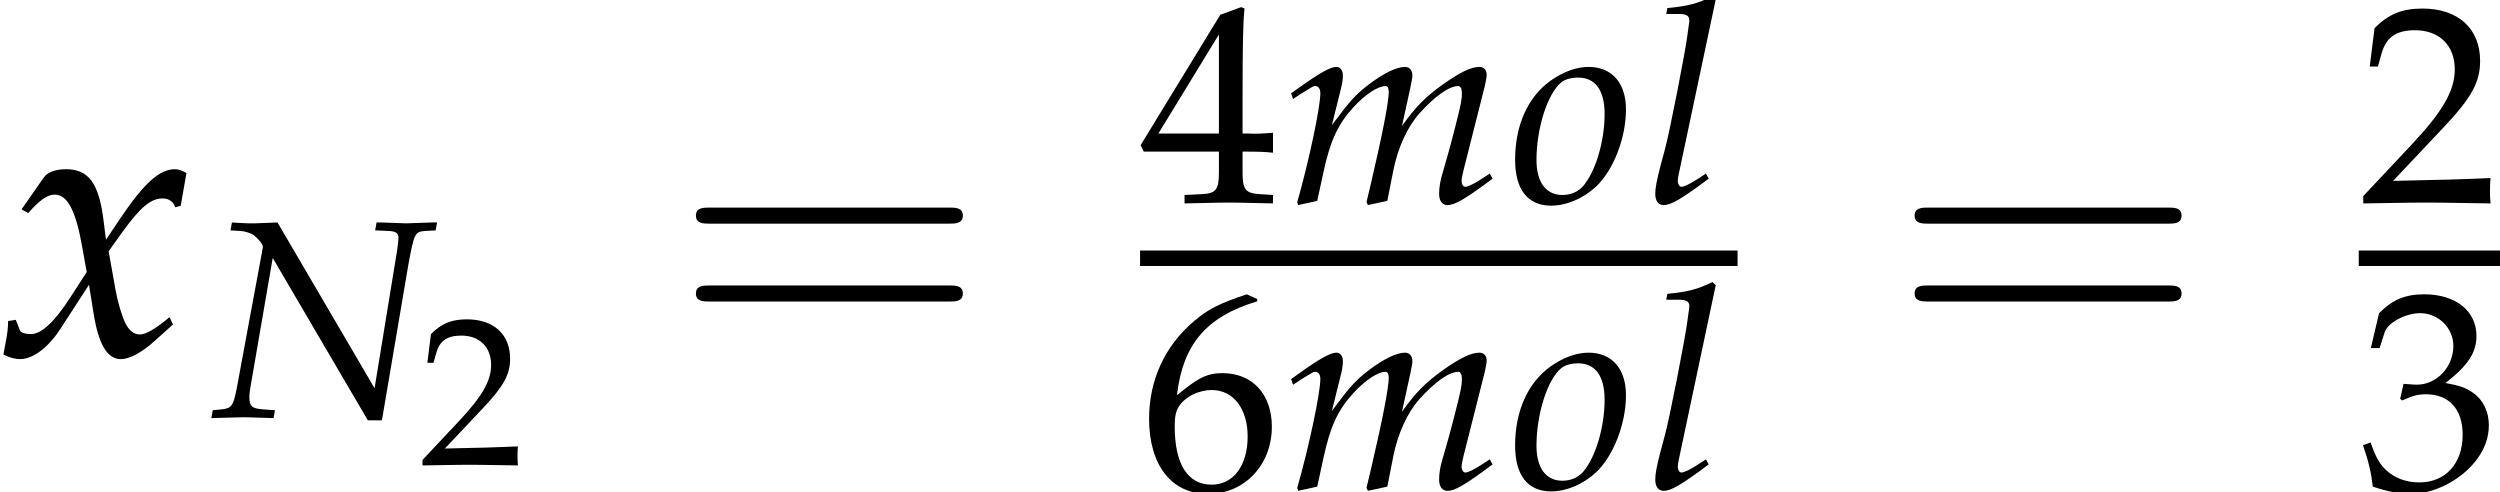
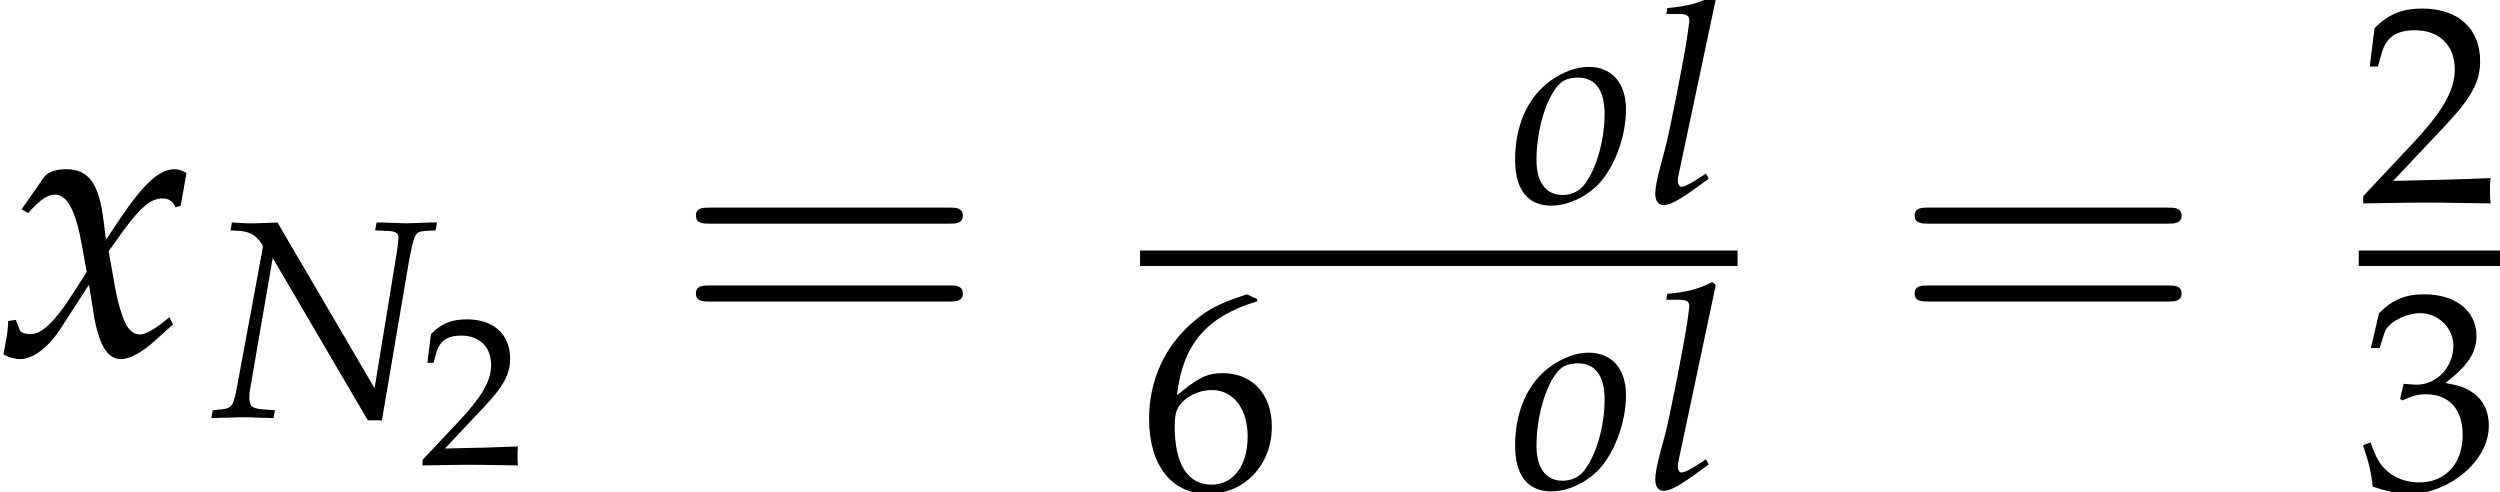
<svg xmlns="http://www.w3.org/2000/svg" xmlns:xlink="http://www.w3.org/1999/xlink" height="13.88pt" version="1.1" viewBox="71.057 58.729 70.533 13.88" width="70.533pt">
  <defs>
    <path d="M7.78 -3.703C7.95 -3.703 8.165 -3.703 8.165 -3.93S7.95 -4.156 7.791 -4.156H1.008C0.849 -4.156 0.634 -4.156 0.634 -3.93S0.849 -3.703 1.019 -3.703H7.78ZM7.791 -1.506C7.95 -1.506 8.165 -1.506 8.165 -1.733S7.95 -1.959 7.78 -1.959H1.019C0.849 -1.959 0.634 -1.959 0.634 -1.733S0.849 -1.506 1.008 -1.506H7.791Z" id="g3-61" />
    <use id="g13-120" transform="scale(1.369)" xlink:href="#g8-120" />
    <use id="g17-50" transform="scale(0.731)" xlink:href="#g2-50" />
    <use id="g17-51" transform="scale(0.731)" xlink:href="#g2-51" />
    <use id="g17-52" transform="scale(0.731)" xlink:href="#g2-52" />
    <use id="g17-54" transform="scale(0.731)" xlink:href="#g2-54" />
    <path d="M0.174 -0.25V0.033C2.206 0 2.206 0 2.598 0S2.989 0 5.086 0.033C5.065 -0.196 5.065 -0.304 5.065 -0.456C5.065 -0.598 5.065 -0.706 5.086 -0.946C3.837 -0.891 3.337 -0.88 1.326 -0.837L3.304 -2.934C4.358 -4.054 4.684 -4.652 4.684 -5.467C4.684 -6.717 3.837 -7.488 2.456 -7.488C1.674 -7.488 1.141 -7.271 0.609 -6.728L0.424 -5.249H0.739L0.88 -5.749C1.054 -6.38 1.445 -6.651 2.174 -6.651C3.108 -6.651 3.706 -6.065 3.706 -5.141C3.706 -4.326 3.25 -3.521 2.022 -2.217L0.174 -0.25Z" id="g2-50" />
    <path d="M0.467 -5.412H0.804L1 -6.021C1.119 -6.391 1.804 -6.76 2.369 -6.76C3.076 -6.76 3.652 -6.184 3.652 -5.499C3.652 -4.684 3.011 -4 2.239 -4C2.152 -4 2.032 -4.01 1.891 -4.021L1.728 -4.032L1.598 -3.456L1.674 -3.391C2.087 -3.576 2.293 -3.63 2.587 -3.63C3.489 -3.63 4.01 -3.054 4.01 -2.065C4.01 -0.956 3.347 -0.228 2.337 -0.228C1.837 -0.228 1.391 -0.391 1.065 -0.696C0.804 -0.935 0.663 -1.185 0.456 -1.772L0.163 -1.663C0.391 -1 0.478 -0.609 0.543 -0.065C1.119 0.13 1.598 0.217 2 0.217C2.869 0.217 3.869 -0.272 4.467 -1C4.836 -1.445 5.021 -1.924 5.021 -2.435C5.021 -2.956 4.804 -3.413 4.413 -3.684C4.141 -3.88 3.891 -3.967 3.347 -4.065C4.217 -4.739 4.543 -5.239 4.543 -5.88C4.543 -6.847 3.739 -7.488 2.532 -7.488C1.793 -7.488 1.304 -7.282 0.783 -6.76L0.467 -5.412Z" id="g2-51" />
-     <path d="M3.043 -1.967V-1.152C3.043 -0.5 2.924 -0.348 2.391 -0.326L1.717 -0.293V0.033C3.163 0 3.163 0 3.424 0S3.684 0 5.13 0.033V-0.293L4.608 -0.326C4.076 -0.359 3.956 -0.5 3.956 -1.152V-1.967C4.597 -1.967 4.826 -1.956 5.13 -1.924V-2.695C4.619 -2.652 4.413 -2.652 4.25 -2.663H4.217H3.956V-4.173C3.956 -6.108 3.978 -7.043 4.032 -7.488L3.902 -7.543L3.097 -7.249L0.022 -2.217L0.141 -1.967H3.043ZM3.043 -2.663H0.706L3.043 -6.488V-2.663Z" id="g2-52" />
    <path d="M4.521 -7.304L4.119 -7.488C3.076 -7.14 2.63 -6.923 2.076 -6.445C0.956 -5.499 0.348 -4.173 0.348 -2.684C0.348 -0.891 1.217 0.217 2.619 0.217C4.032 0.217 5.086 -0.902 5.086 -2.38C5.086 -3.63 4.336 -4.445 3.184 -4.445C2.641 -4.445 2.315 -4.304 1.674 -3.793C1.554 -3.695 1.543 -3.684 1.424 -3.597C1.652 -5.565 2.565 -6.63 4.521 -7.217V-7.304ZM2.771 -3.793C3.597 -3.793 4.152 -3.076 4.152 -2C4.152 -0.869 3.597 -0.141 2.761 -0.141C1.837 -0.141 1.337 -0.935 1.337 -2.391C1.337 -2.771 1.38 -2.978 1.5 -3.163C1.739 -3.532 2.25 -3.793 2.771 -3.793Z" id="g2-54" />
    <path d="M1.882 -5.495L1.239 -5.471H1.159H1.048C1.024 -5.471 0.905 -5.479 0.723 -5.487L0.596 -5.495L0.556 -5.272L0.834 -5.256C0.969 -5.249 1.143 -5.193 1.231 -5.122C1.35 -5.026 1.469 -4.875 1.469 -4.812C1.469 -4.804 1.469 -4.78 1.461 -4.756C1.461 -4.748 1.461 -4.732 1.453 -4.717C1.445 -4.653 1.437 -4.597 1.429 -4.574L0.731 -0.81C0.635 -0.318 0.588 -0.254 0.302 -0.222L0.056 -0.199L0.016 0.024L0.897 0C0.993 0 1 0 1.771 0.024L1.81 -0.199L1.477 -0.222C1.159 -0.246 1.088 -0.31 1.088 -0.572C1.088 -0.635 1.096 -0.723 1.112 -0.81L1.747 -4.494L4.431 0.087H4.828L5.574 -4.304C5.741 -5.201 5.757 -5.233 6.051 -5.256L6.344 -5.272L6.384 -5.495H6.217L5.511 -5.471L4.828 -5.495H4.677L4.637 -5.272L5.01 -5.256C5.217 -5.249 5.296 -5.193 5.296 -5.066C5.296 -5.01 5.272 -4.804 5.256 -4.701L4.621 -0.818L1.882 -5.495Z" id="g8-78" />
    <path d="M1.993 -5.733L1.898 -5.82C1.485 -5.614 1.199 -5.542 0.627 -5.487L0.596 -5.32H0.977C1.167 -5.32 1.247 -5.264 1.247 -5.145C1.247 -5.122 1.247 -5.082 1.223 -4.939L1.199 -4.764C1.151 -4.327 0.667 -1.858 0.548 -1.461L0.437 -1.048C0.333 -0.651 0.286 -0.413 0.286 -0.246C0.286 -0.048 0.373 0.071 0.524 0.071C0.731 0.071 1.016 -0.095 1.795 -0.675L1.715 -0.818L1.509 -0.683C1.278 -0.532 1.104 -0.445 1.024 -0.445C0.969 -0.445 0.921 -0.524 0.921 -0.603C0.921 -0.651 0.929 -0.707 0.953 -0.826L0.969 -0.897L1.993 -5.733Z" id="g8-108" />
-     <path d="M5.796 -0.818L5.59 -0.683C5.36 -0.532 5.185 -0.445 5.106 -0.445C5.05 -0.445 5.002 -0.516 5.002 -0.603C5.002 -0.683 5.018 -0.754 5.058 -0.921L5.654 -3.279C5.685 -3.414 5.709 -3.541 5.709 -3.605C5.709 -3.74 5.63 -3.827 5.503 -3.827C5.272 -3.827 4.971 -3.684 4.486 -3.343C3.986 -2.986 3.708 -2.708 3.319 -2.16L3.557 -3.248C3.589 -3.406 3.613 -3.526 3.613 -3.581C3.613 -3.732 3.533 -3.827 3.406 -3.827C3.168 -3.827 2.803 -3.653 2.366 -3.319C2.017 -3.049 1.858 -2.882 1.342 -2.184L1.604 -3.24C1.636 -3.367 1.652 -3.486 1.652 -3.581C1.652 -3.732 1.58 -3.827 1.469 -3.827C1.302 -3.827 1 -3.66 0.413 -3.24L0.191 -3.081L0.246 -2.922L0.5 -3.089C0.794 -3.271 0.818 -3.287 0.873 -3.287C0.961 -3.287 1.016 -3.208 1.016 -3.089C1.016 -2.684 0.691 -1.151 0.365 -0.016L0.389 0.071L0.929 -0.048L1.104 -0.858C1.294 -1.739 1.509 -2.207 1.945 -2.684C2.279 -3.049 2.636 -3.287 2.859 -3.287C2.914 -3.287 2.946 -3.224 2.946 -3.121C2.946 -2.843 2.771 -1.937 2.446 -0.548L2.319 -0.016L2.358 0.071L2.906 -0.048L3.073 -0.897C3.2 -1.54 3.47 -2.136 3.819 -2.525C4.256 -3.009 4.653 -3.287 4.907 -3.287C4.971 -3.287 5.01 -3.216 5.01 -3.089C5.01 -2.898 4.987 -2.787 4.812 -2.096C4.685 -1.596 4.55 -1.12 4.47 -0.85C4.399 -0.627 4.367 -0.421 4.367 -0.246C4.367 -0.048 4.455 0.071 4.605 0.071C4.812 0.071 5.098 -0.095 5.876 -0.675L5.796 -0.818Z" id="g8-109" />
    <path d="M2.207 -3.827C1.866 -3.827 1.493 -3.692 1.135 -3.438C0.492 -2.978 0.135 -2.176 0.135 -1.207C0.135 -0.365 0.492 0.087 1.151 0.087C1.588 0.087 2.064 -0.119 2.422 -0.453C2.914 -0.921 3.263 -1.826 3.263 -2.628C3.263 -3.375 2.866 -3.827 2.207 -3.827ZM1.914 -3.526C2.398 -3.526 2.66 -3.168 2.66 -2.501C2.66 -1.739 2.414 -0.897 2.064 -0.476C1.922 -0.31 1.715 -0.214 1.469 -0.214C1.008 -0.214 0.738 -0.572 0.738 -1.199C0.738 -2.096 1.048 -3.073 1.437 -3.391C1.54 -3.478 1.723 -3.526 1.914 -3.526Z" id="g8-111" />
    <path d="M0.167 -0.699C0.167 -0.54 0.151 -0.437 0.103 -0.183C0.087 -0.087 0.079 -0.064 0.071 -0.008C0.191 0.056 0.318 0.087 0.413 0.087C0.675 0.087 0.985 -0.143 1.231 -0.516L1.834 -1.445L1.922 -0.897C2.025 -0.222 2.207 0.087 2.493 0.087C2.668 0.087 2.922 -0.048 3.176 -0.278L3.565 -0.627L3.494 -0.778C3.208 -0.54 3.009 -0.421 2.882 -0.421C2.763 -0.421 2.66 -0.5 2.581 -0.659C2.509 -0.81 2.422 -1.104 2.382 -1.334L2.239 -2.136L2.517 -2.525C2.89 -3.041 3.105 -3.224 3.351 -3.224C3.478 -3.224 3.573 -3.16 3.613 -3.041L3.724 -3.073L3.843 -3.748C3.748 -3.803 3.676 -3.827 3.605 -3.827C3.287 -3.827 2.97 -3.541 2.477 -2.811L2.184 -2.374L2.136 -2.755C2.041 -3.541 1.826 -3.827 1.358 -3.827C1.151 -3.827 0.977 -3.764 0.905 -3.66L0.445 -3.001L0.58 -2.922C0.818 -3.192 0.977 -3.303 1.128 -3.303C1.39 -3.303 1.564 -2.978 1.699 -2.199L1.787 -1.707L1.469 -1.215C1.128 -0.683 0.858 -0.429 0.635 -0.429C0.516 -0.429 0.429 -0.461 0.413 -0.5L0.326 -0.723L0.167 -0.699Z" id="g8-120" />
    <use id="g15-50" transform="scale(0.548)" xlink:href="#g2-50" />
  </defs>
  <g id="page1">
    <use x="71.057" xlink:href="#g13-120" y="68.742" />
    <use x="77.004" xlink:href="#g8-78" y="70.501" />
    <use x="82.882" xlink:href="#g15-50" y="71.842" />
    <use x="90.057" xlink:href="#g3-61" y="68.742" />
    <use x="103.222" xlink:href="#g17-52" y="64.444" />
    <use x="107.292" xlink:href="#g8-109" y="64.444" />
    <use x="113.668" xlink:href="#g8-111" y="64.444" />
    <use x="117.471" xlink:href="#g8-108" y="64.444" />
    <rect height="0.436" width="16.857" x="103.222" y="65.797" />
    <use x="103.222" xlink:href="#g17-54" y="72.506" />
    <use x="107.292" xlink:href="#g8-109" y="72.506" />
    <use x="113.668" xlink:href="#g8-111" y="72.506" />
    <use x="117.471" xlink:href="#g8-108" y="72.506" />
    <use x="124.441" xlink:href="#g3-61" y="68.742" />
    <use x="137.605" xlink:href="#g17-50" y="64.444" />
    <rect height="0.436" width="3.985" x="137.605" y="65.797" />
    <use x="137.605" xlink:href="#g17-51" y="72.506" />
  </g>
</svg>